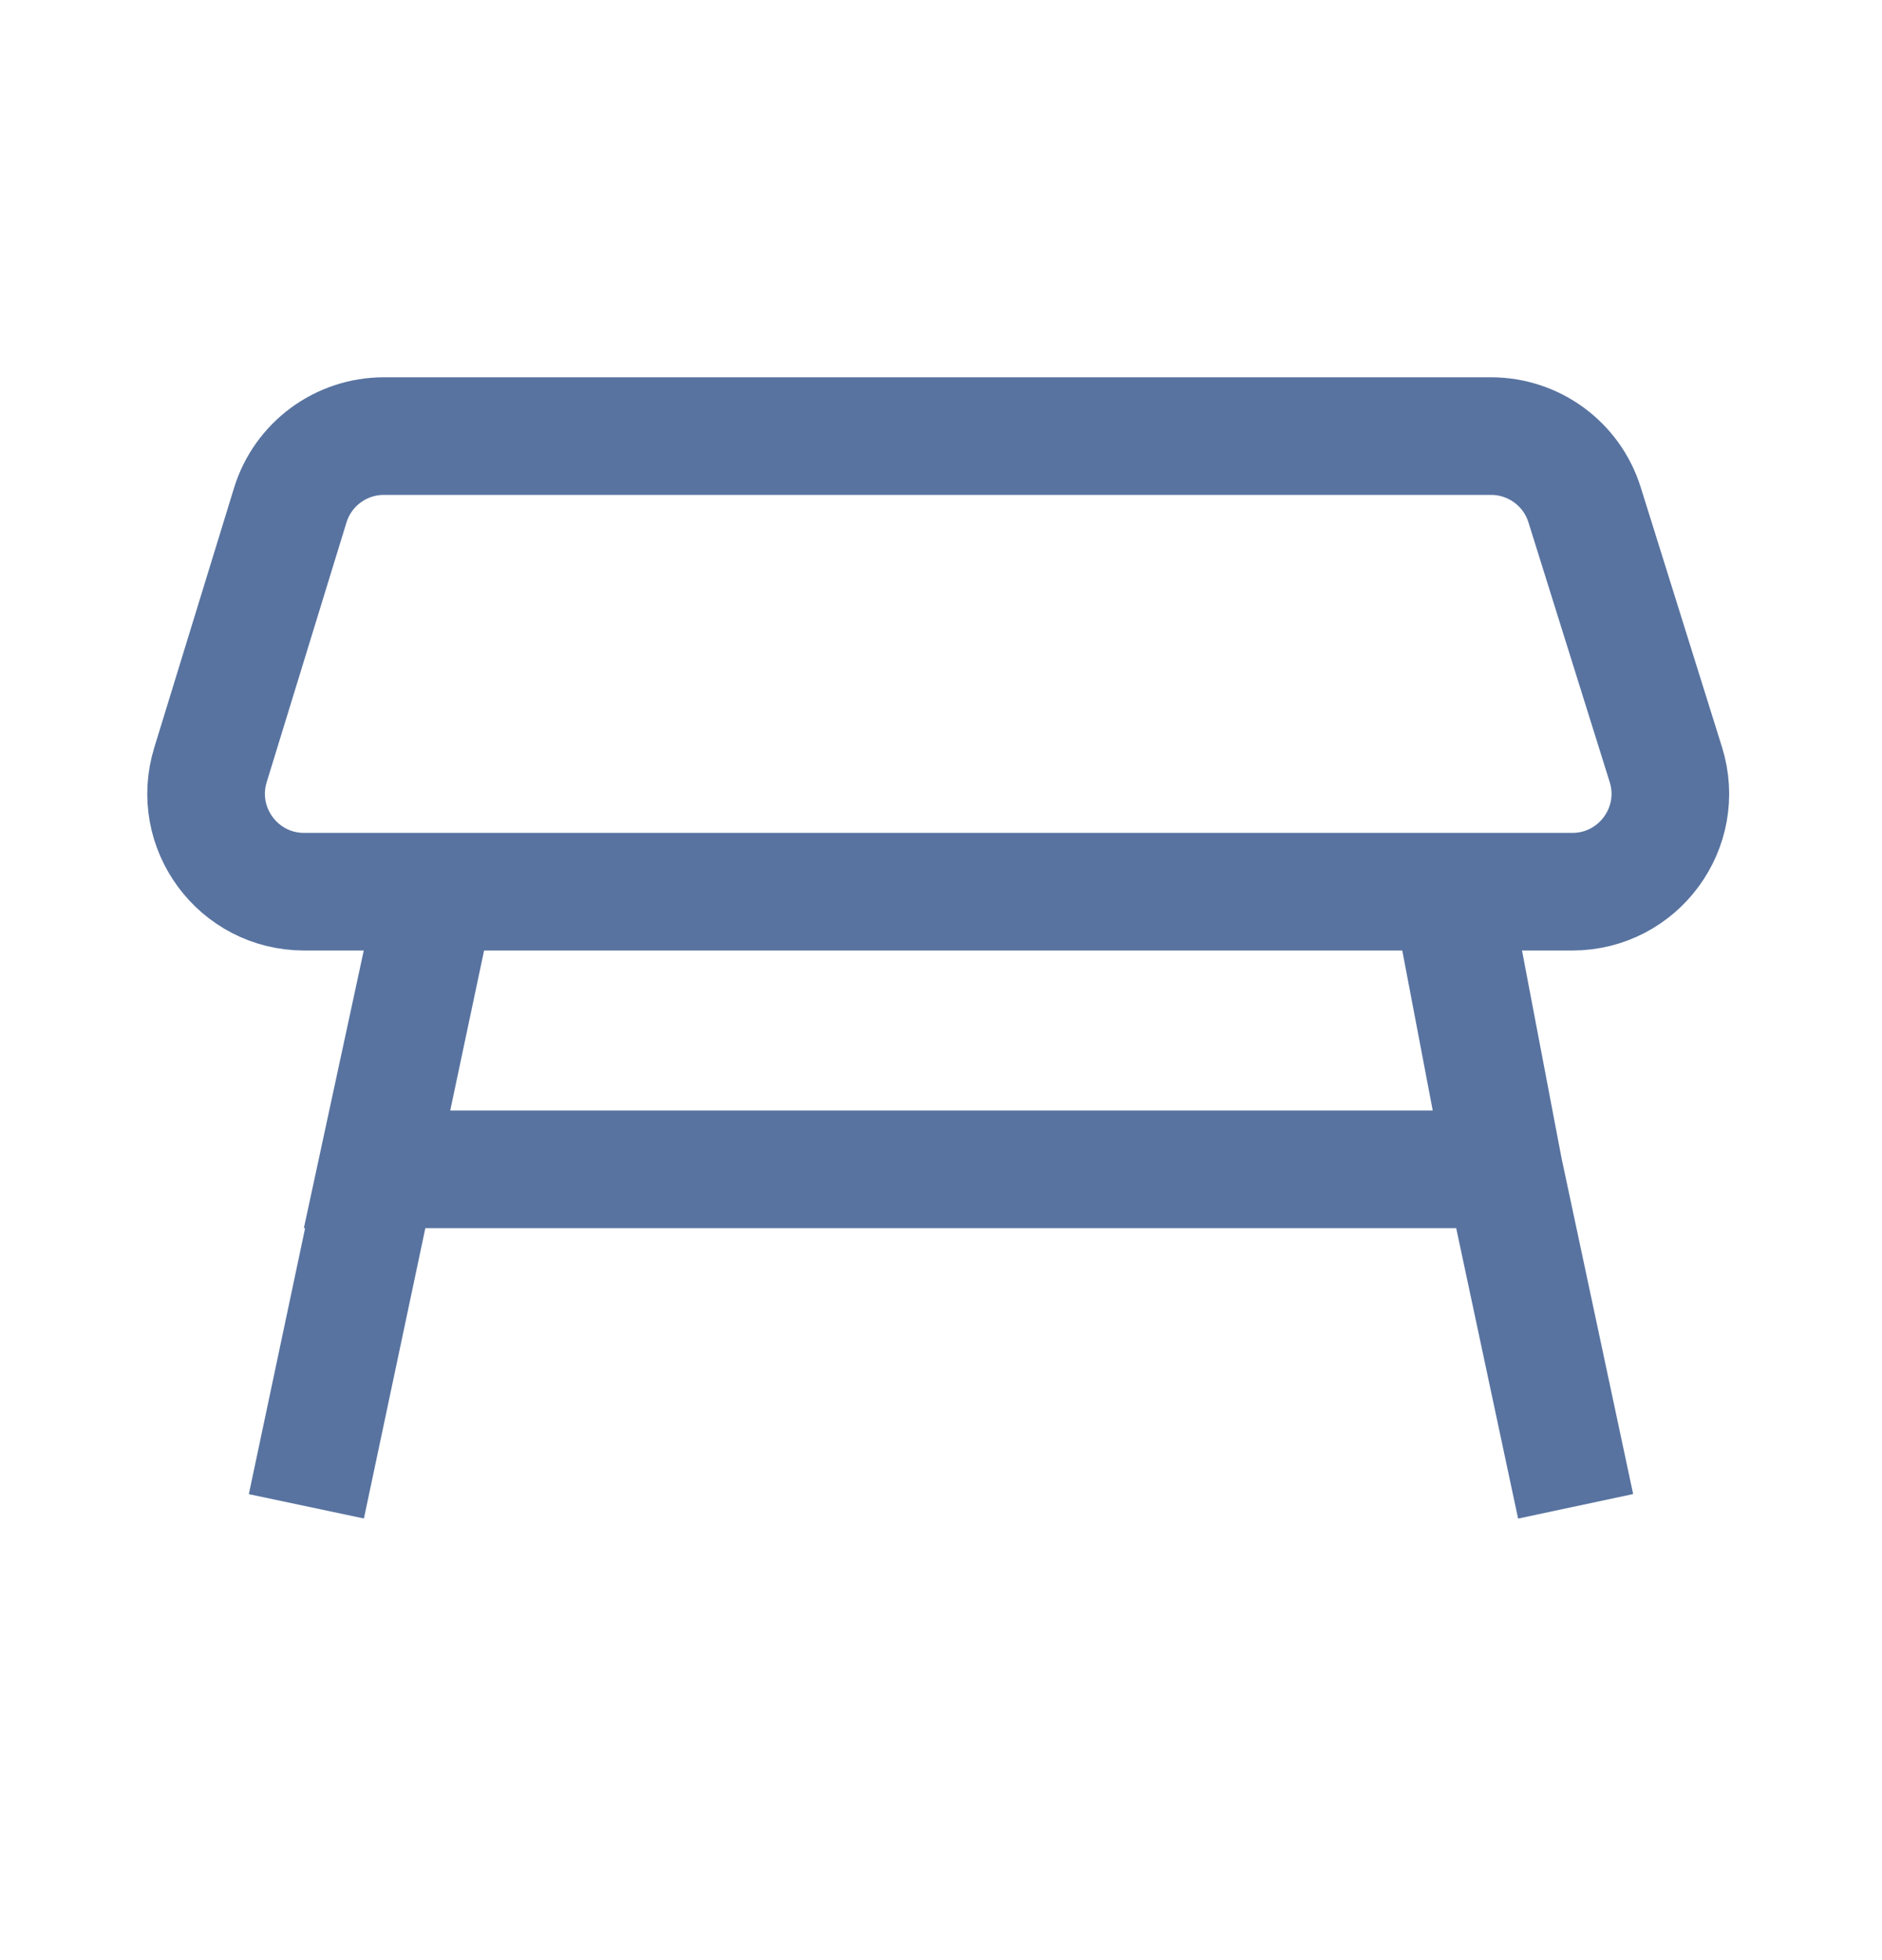
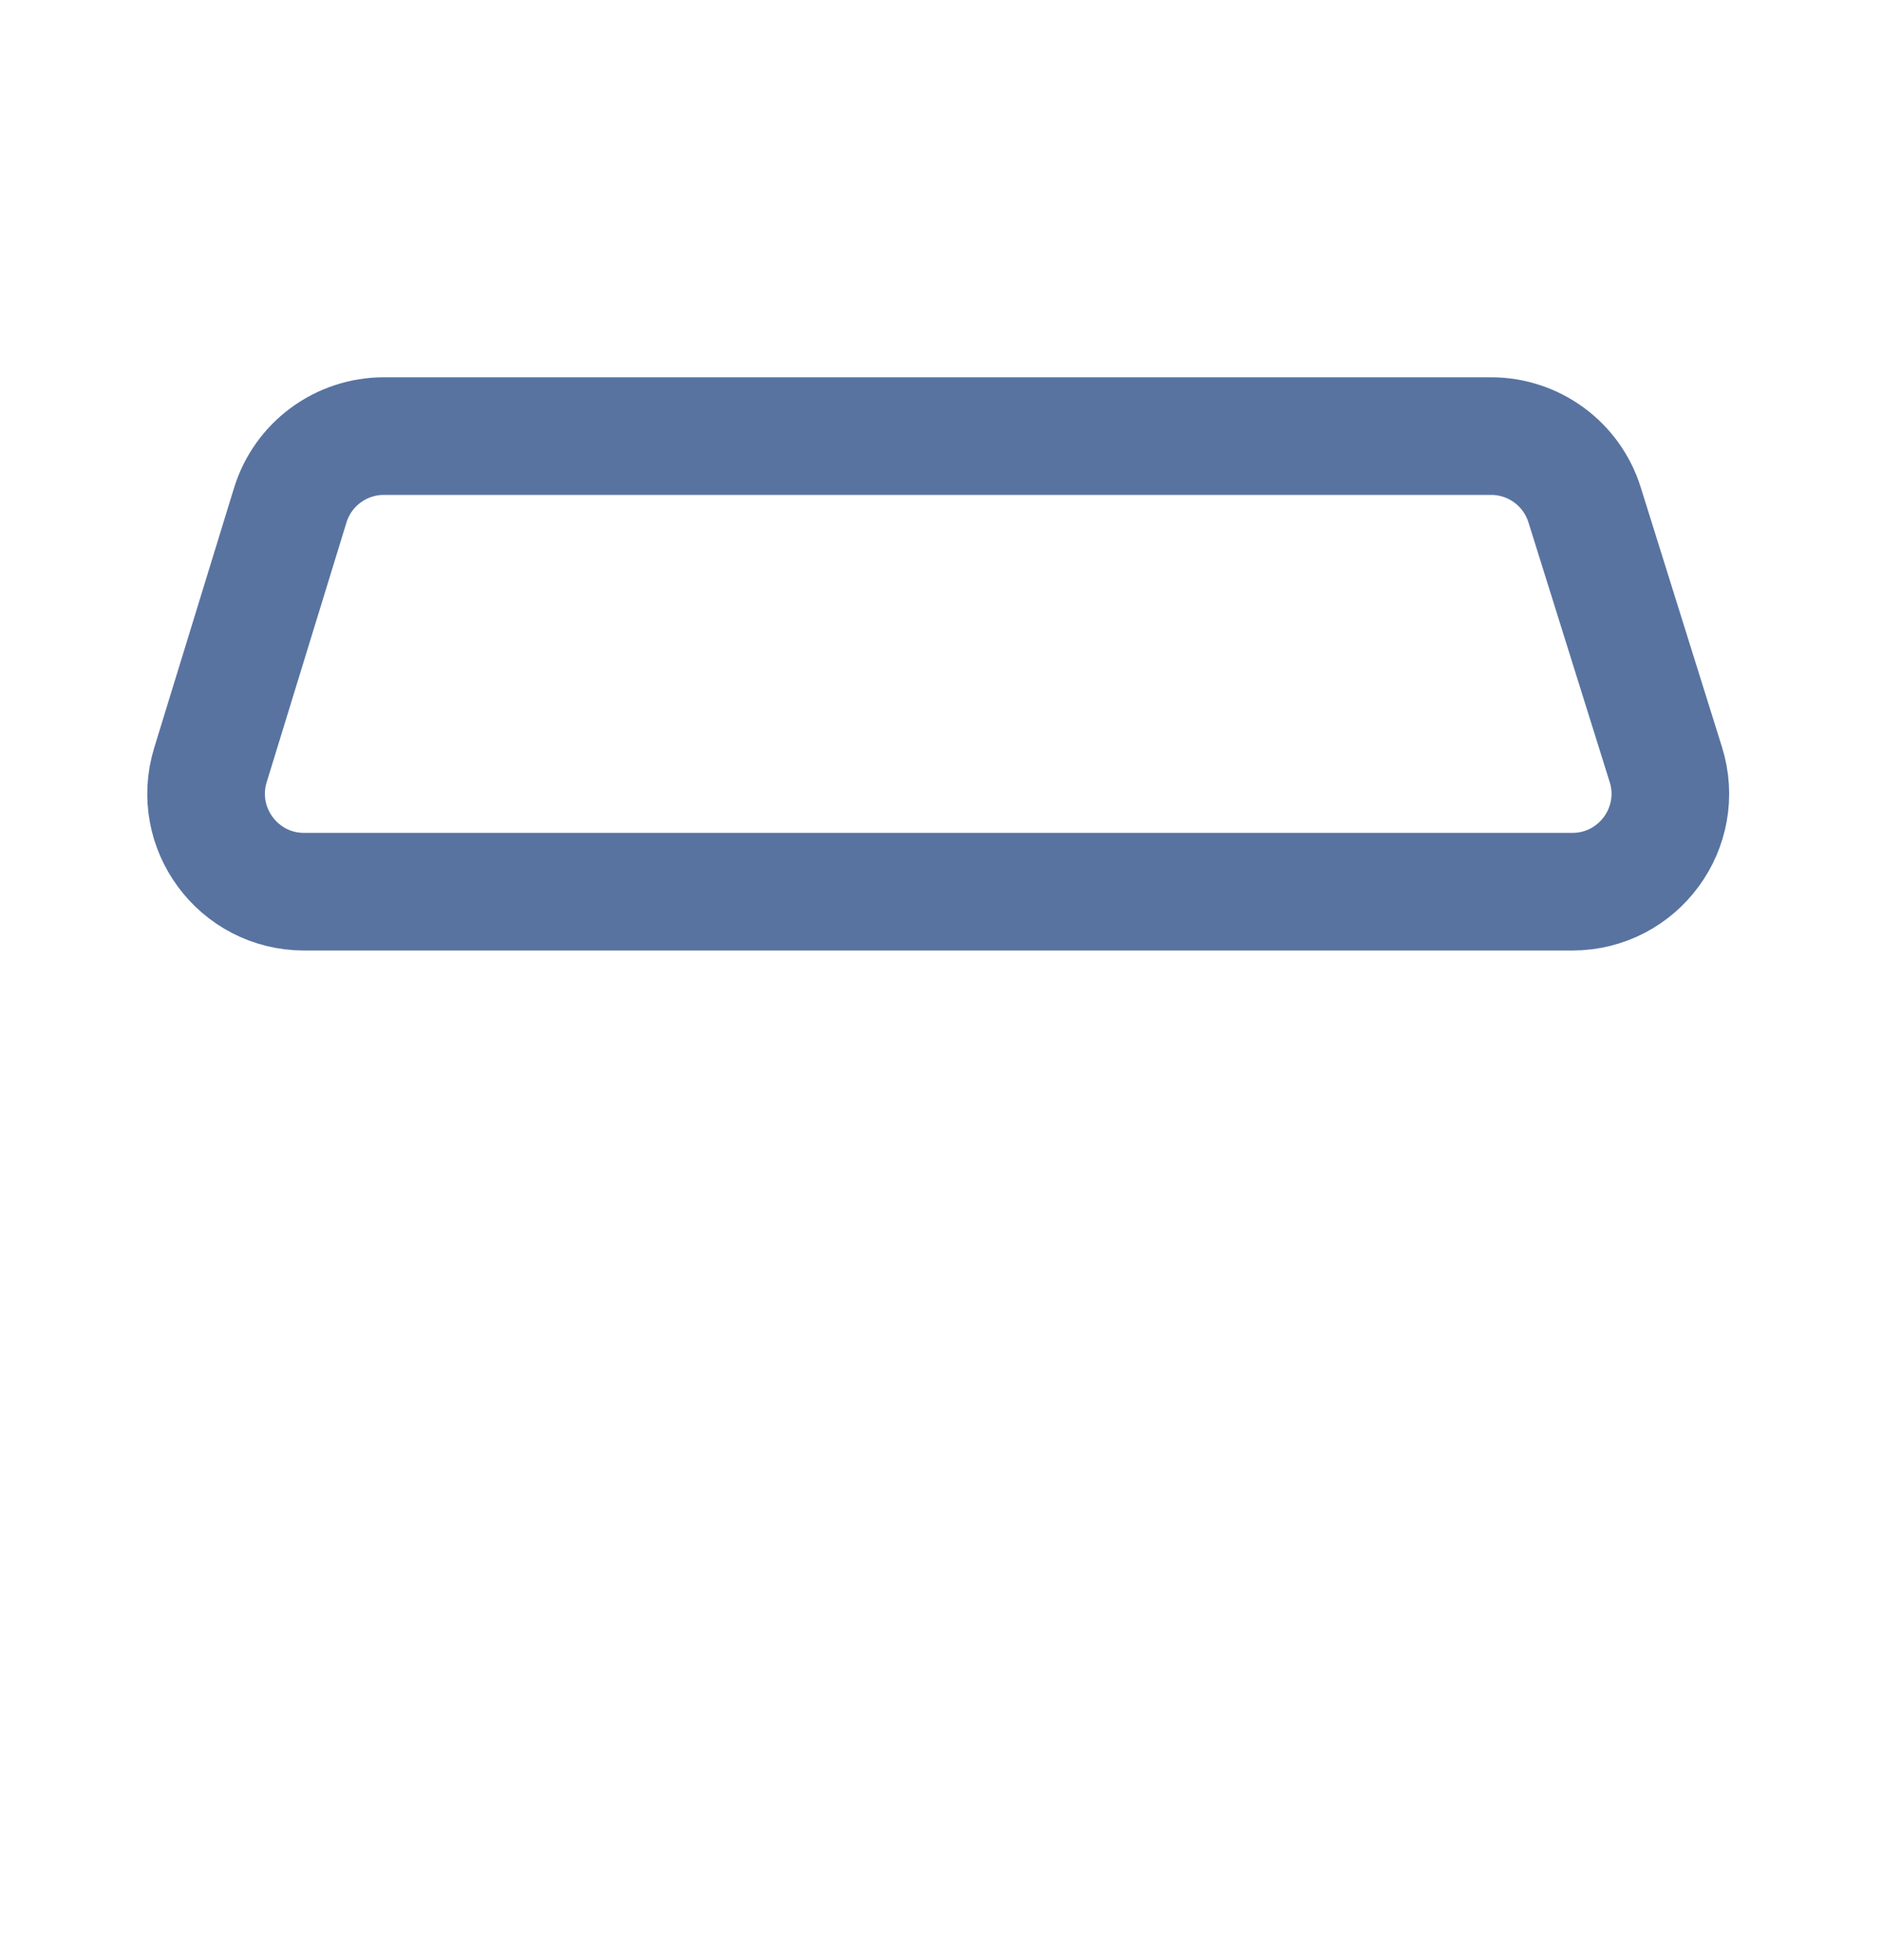
<svg xmlns="http://www.w3.org/2000/svg" width="24" height="25" viewBox="0 0 24 25" fill="none">
  <path d="M20.207 6.438C20.044 5.917 19.561 5.562 19.014 5.562H4.896C4.347 5.562 3.862 5.92 3.701 6.445L2.684 9.756C2.437 10.56 3.038 11.373 3.879 11.373H20.05C20.894 11.373 21.495 10.555 21.243 9.75L20.207 6.438Z" stroke="#5873A0" stroke-width="1.5" />
-   <path d="M18.614 11.956L19.177 14.914M20.093 19.212L19.177 14.914M19.177 14.914H4.804L5.442 11.956L3.907 19.212" stroke="#5873A0" stroke-width="1.5" />
</svg>